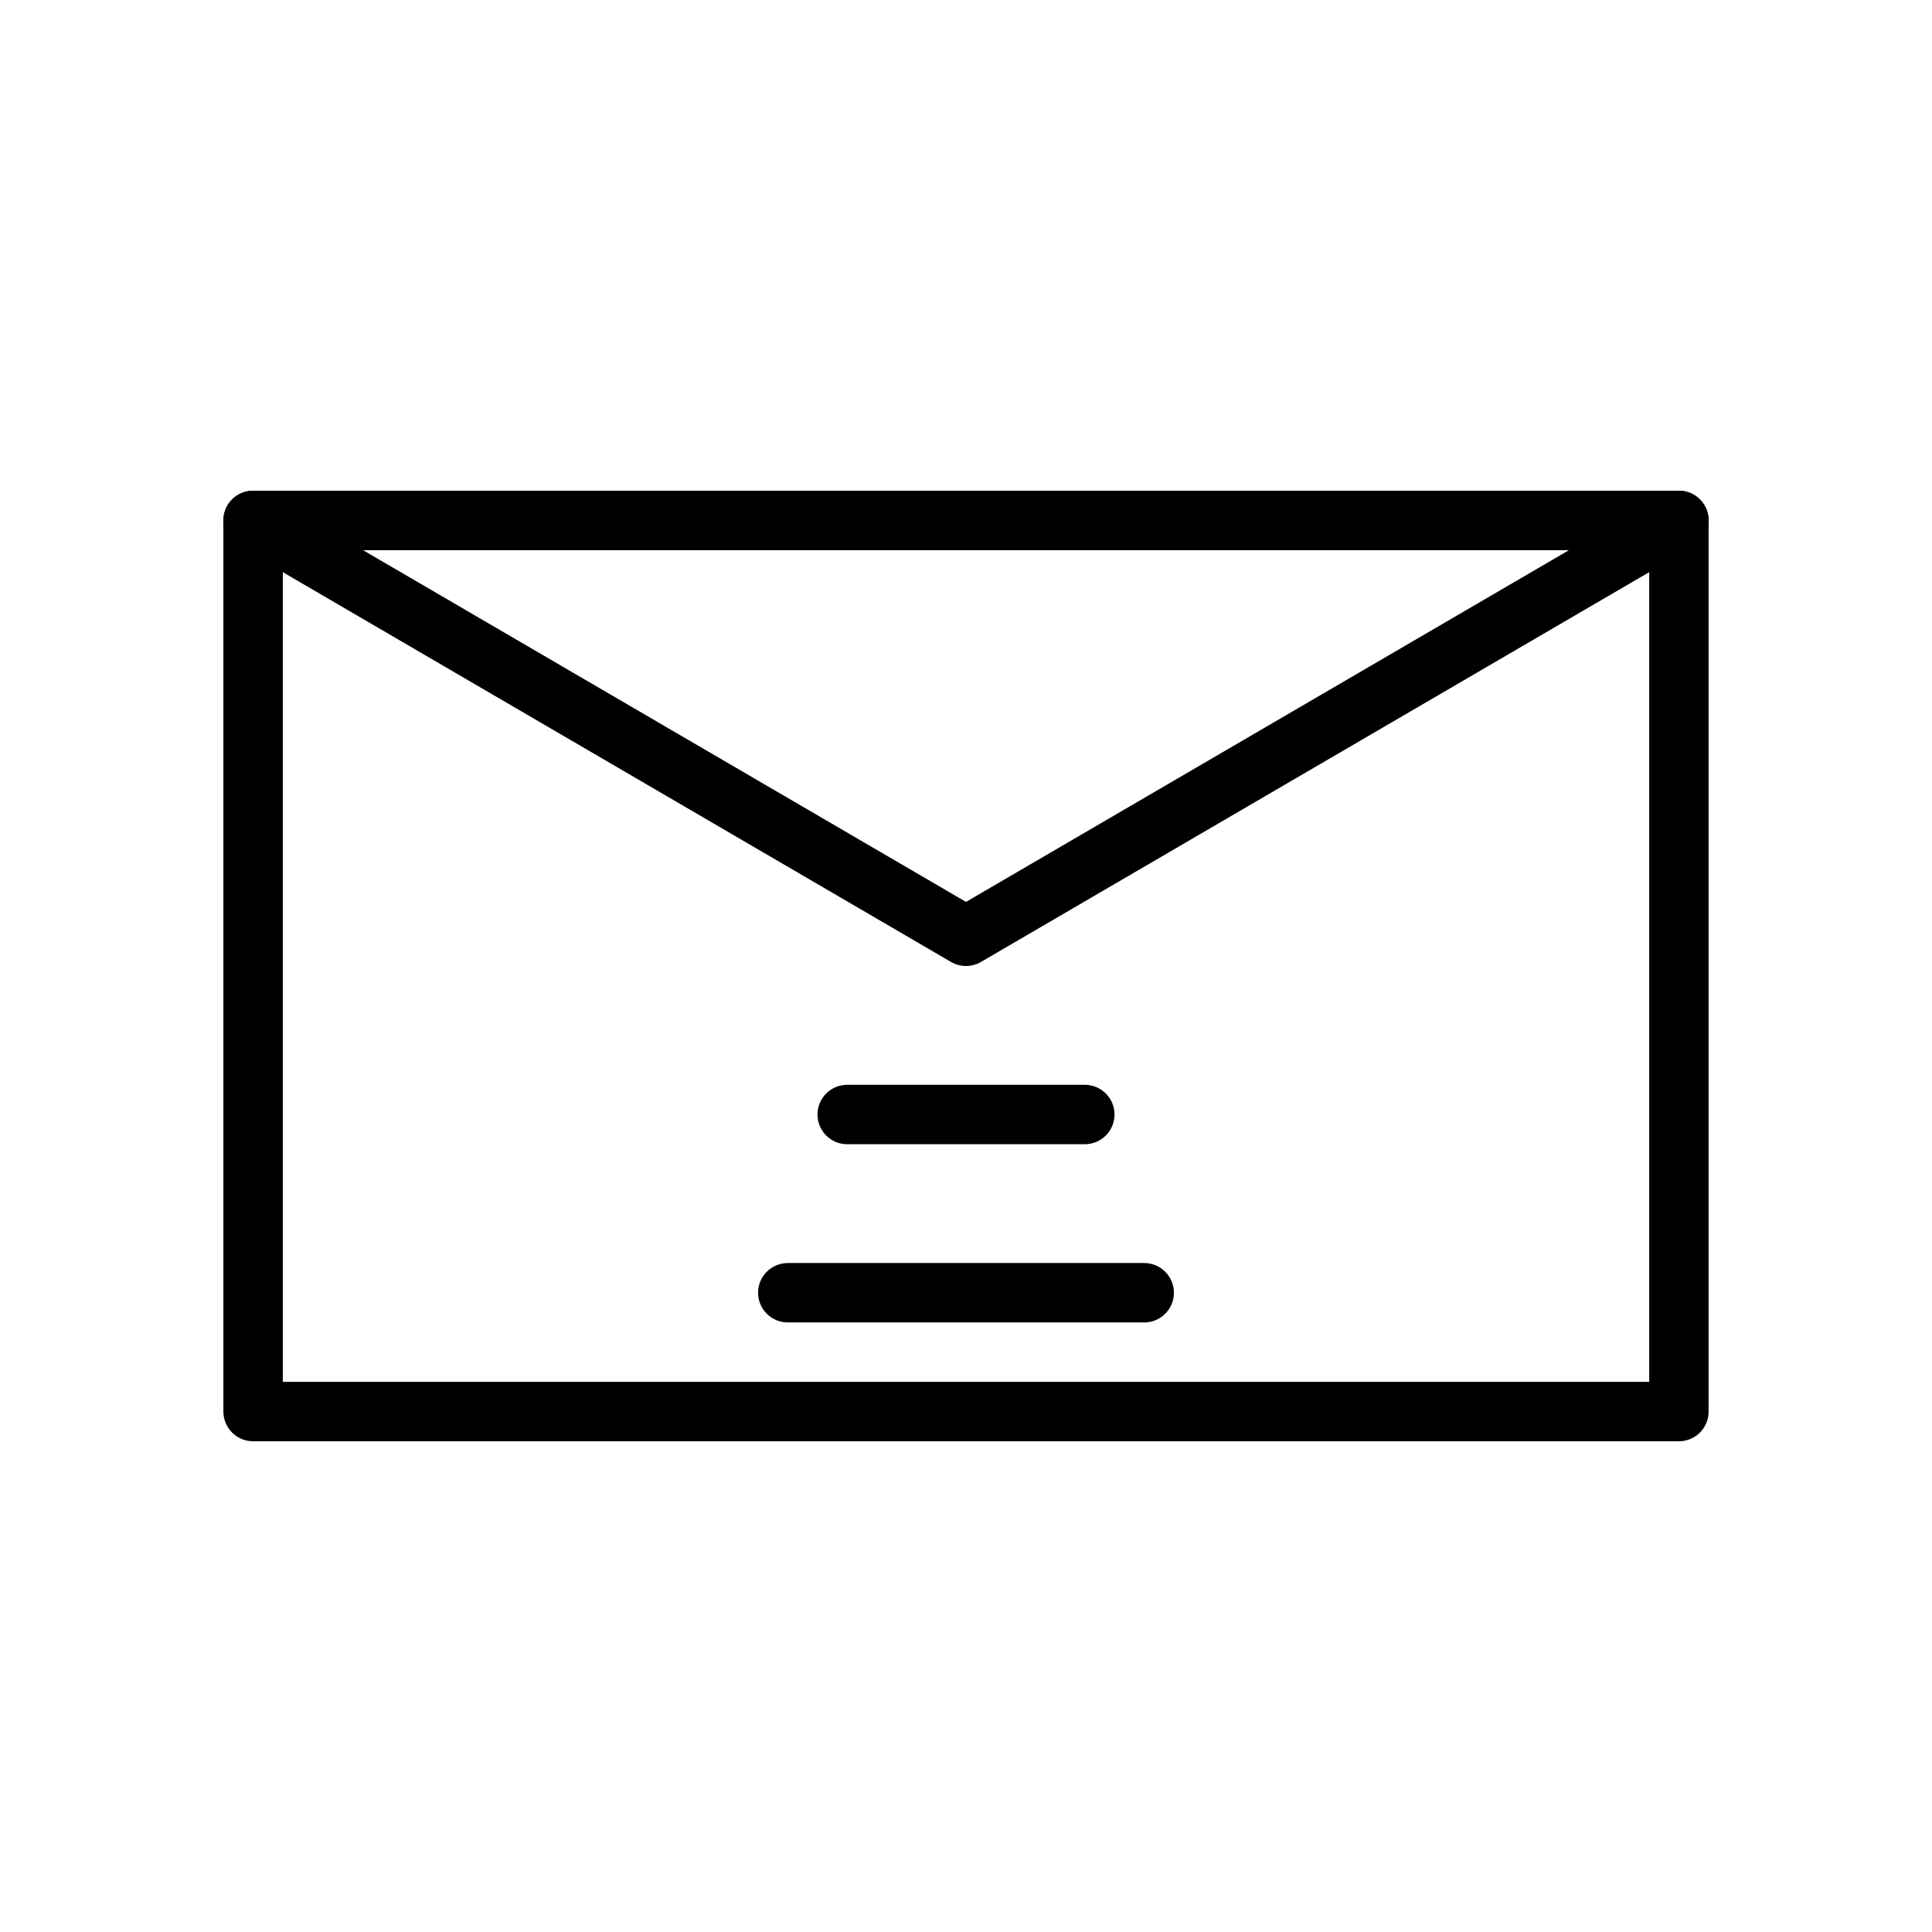
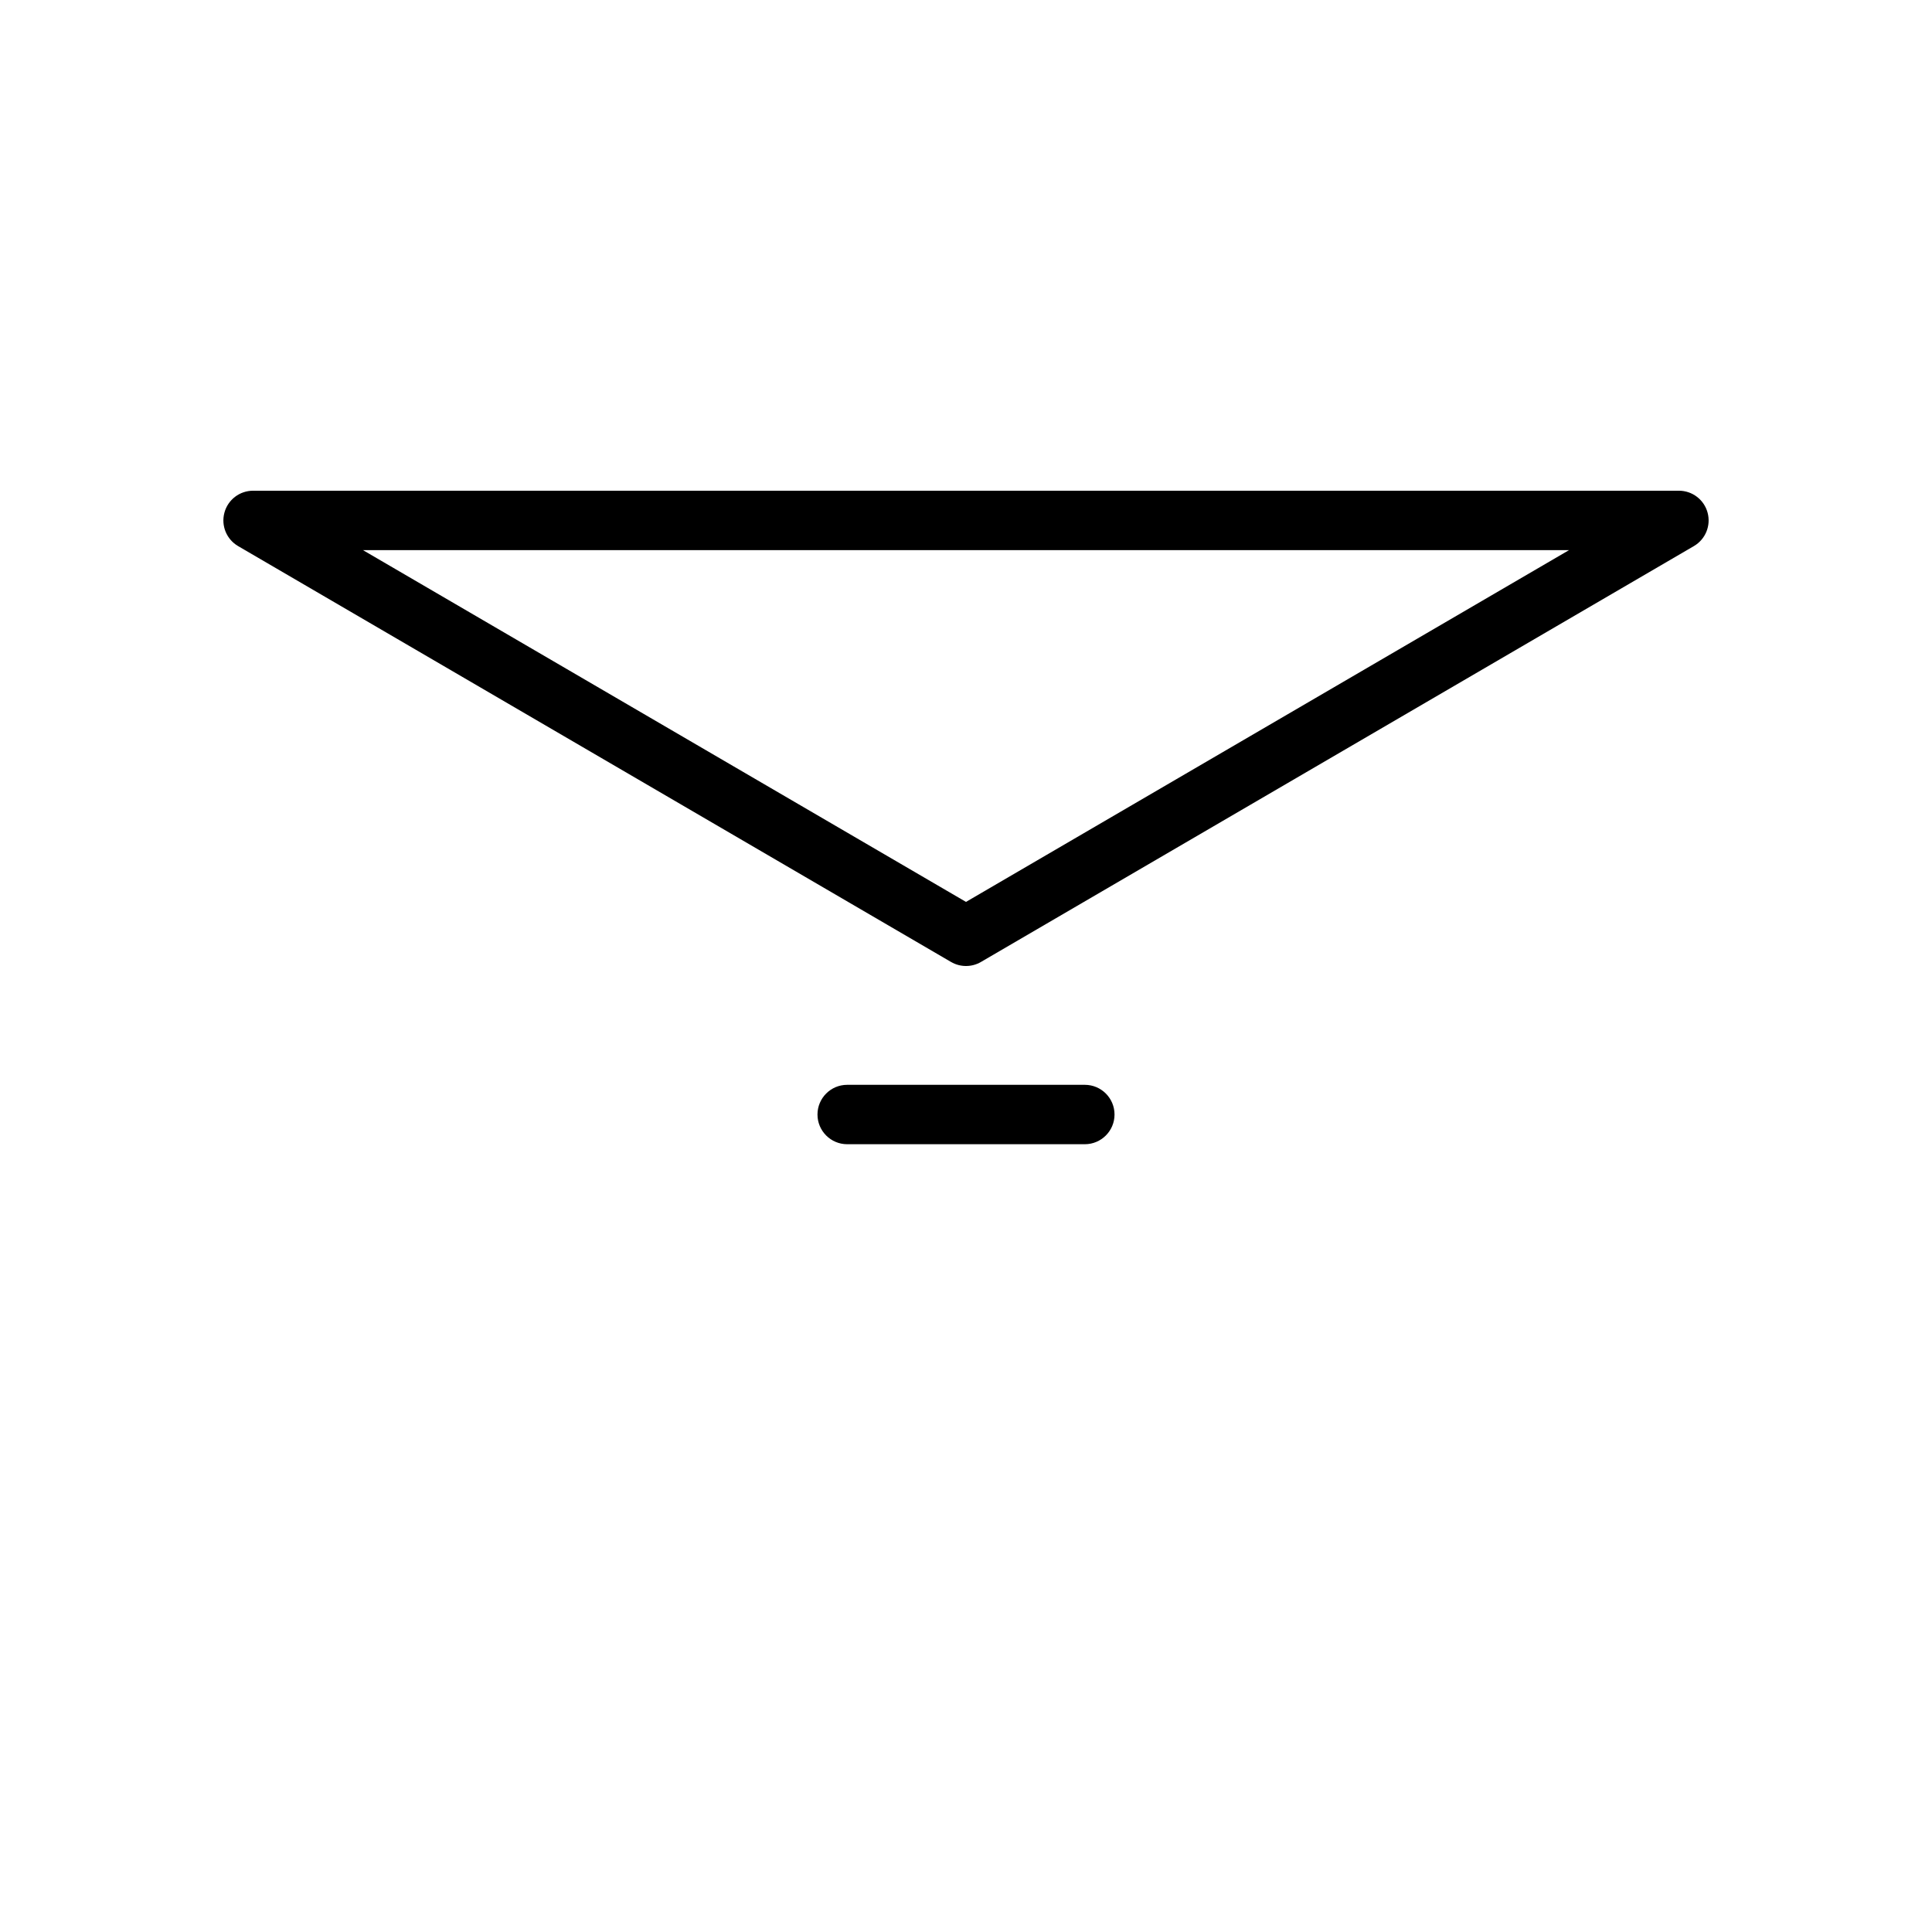
<svg xmlns="http://www.w3.org/2000/svg" fill="#000000" width="800px" height="800px" version="1.1" viewBox="144 144 512 512">
  <g>
-     <path d="m588.93 525.95h-377.86c-4.344 0-7.871-3.527-7.871-7.871v-236.16c0-4.344 3.527-7.871 7.871-7.871h377.86c4.344 0 7.871 3.527 7.871 7.871v236.16c0.004 4.348-3.523 7.871-7.871 7.871zm-369.98-15.742h362.11v-220.42h-362.11z" />
    <path d="m400 400c-1.371 0-2.738-0.355-3.969-1.07l-188.93-110.21c-3.07-1.793-4.559-5.414-3.629-8.855 0.922-3.438 4.039-5.82 7.598-5.82h377.86c3.559 0 6.676 2.387 7.598 5.816 0.93 3.434-0.559 7.062-3.629 8.855l-188.93 110.21c-1.227 0.719-2.598 1.074-3.965 1.074zm-159.81-110.21 159.81 93.223 159.81-93.223z" />
    <path d="m431.49 447.23h-62.977c-4.344 0-7.871-3.527-7.871-7.871s3.527-7.871 7.871-7.871h62.977c4.344 0 7.871 3.527 7.871 7.871s-3.527 7.871-7.871 7.871z" />
-     <path d="m447.23 494.46h-94.465c-4.344 0-7.871-3.527-7.871-7.871s3.527-7.871 7.871-7.871h94.465c4.344 0 7.871 3.527 7.871 7.871 0 4.348-3.527 7.871-7.871 7.871z" />
  </g>
</svg>